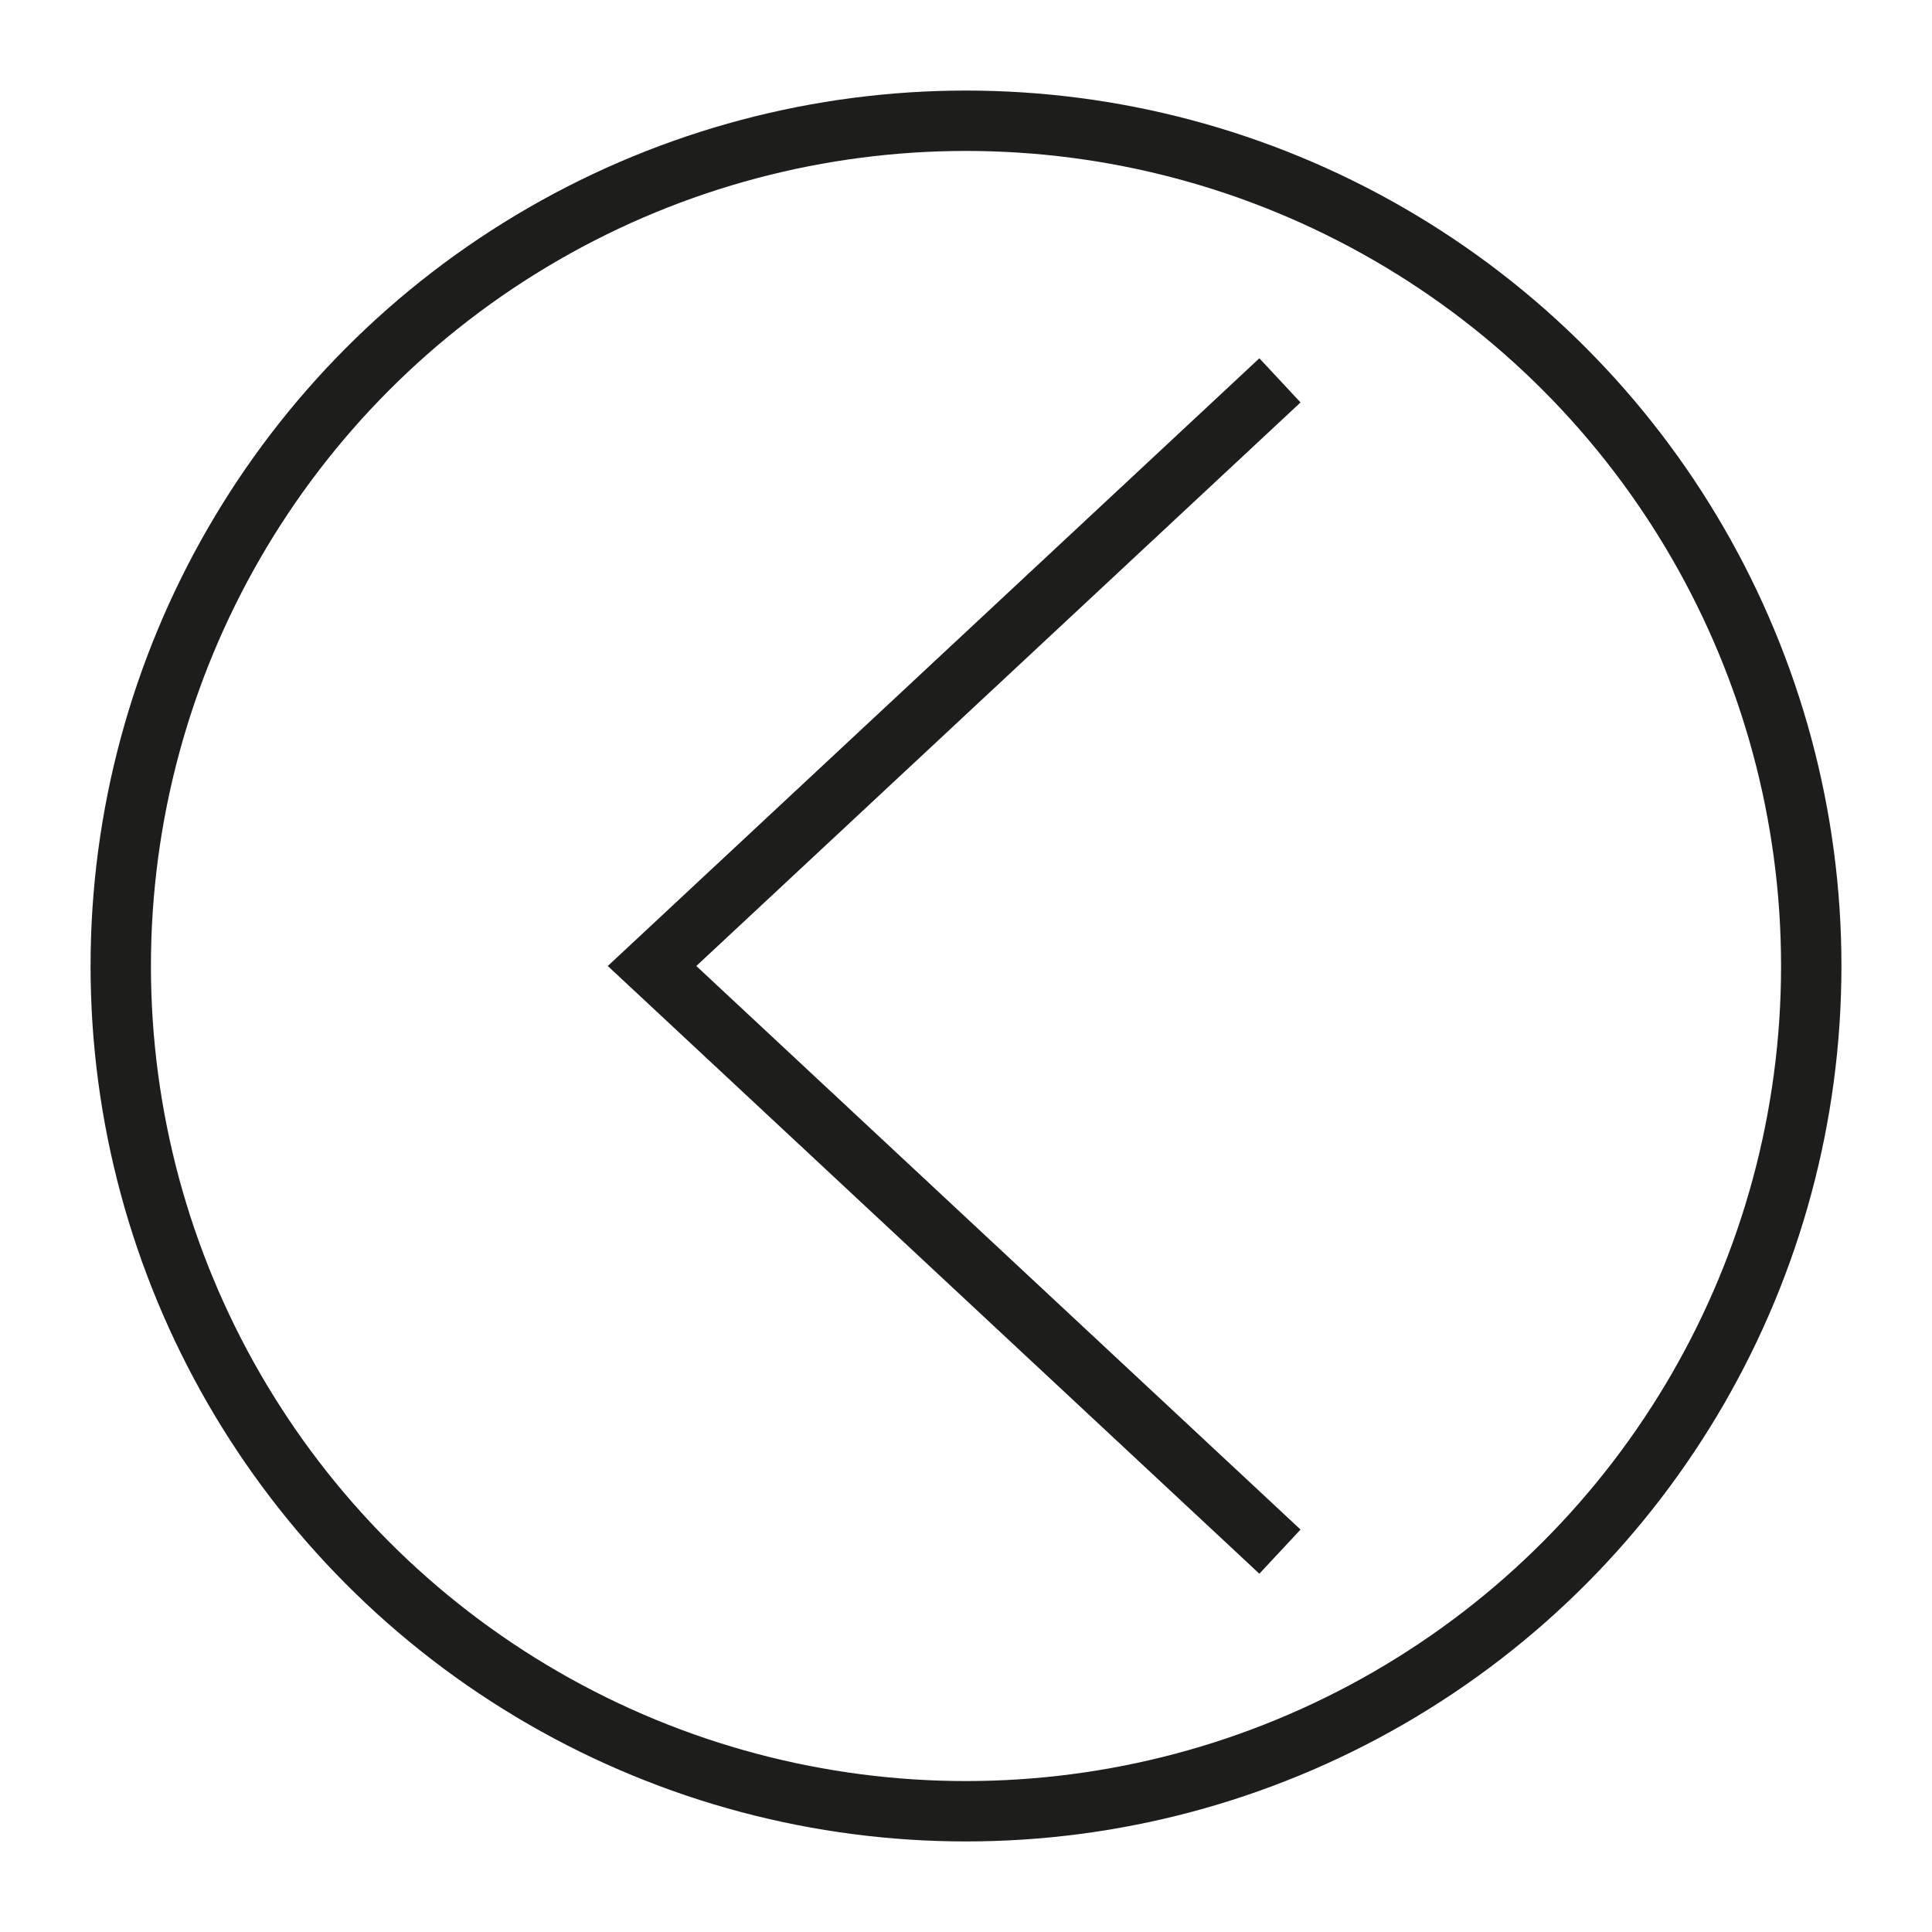
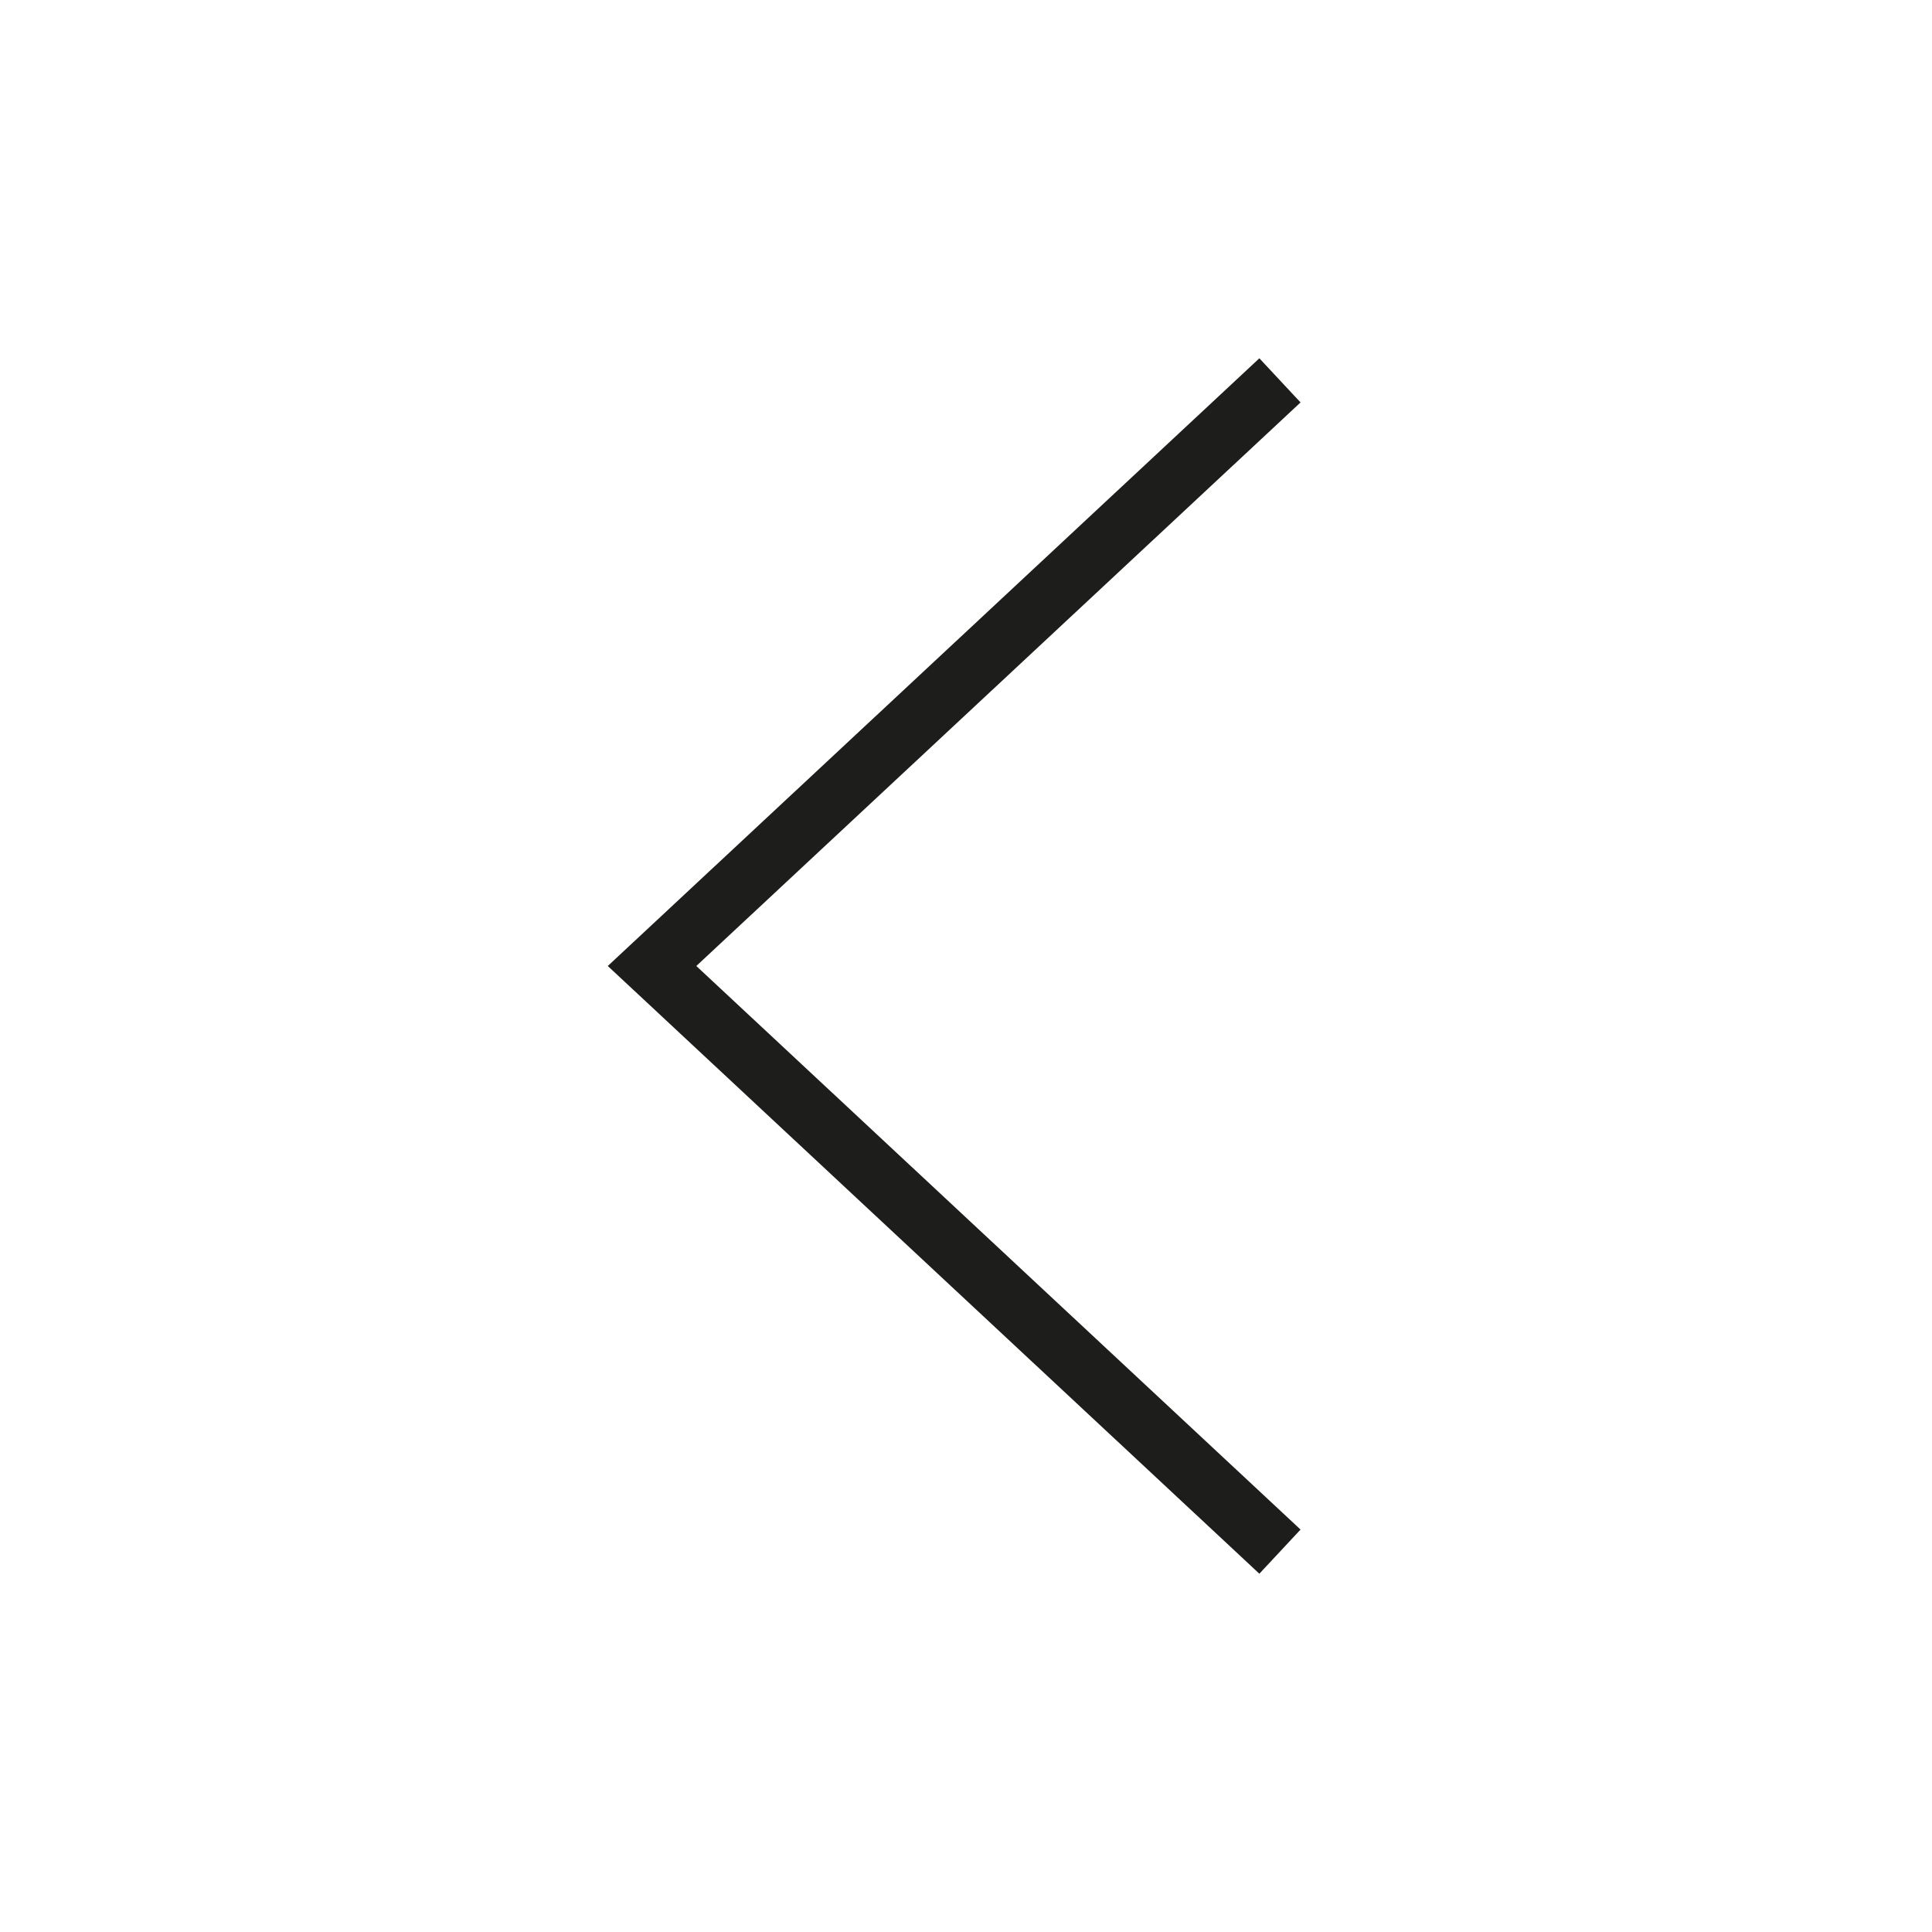
<svg xmlns="http://www.w3.org/2000/svg" viewBox="0 0 32 32" xml:space="preserve">
  <g>
    <g id="Grid" />
    <g id="Chevron_Up" />
    <g id="Chevron_Left">
      <g>
-         <circle cx="16" cy="16" fill="none" r="14" stroke="#1D1D1B" stroke-miterlimit="10" />
        <polyline fill="none" points="21.2,25.7 10.8,16 21.2,6.3 " stroke="#1D1D1B" stroke-miterlimit="10" />
      </g>
    </g>
    <g id="Chevron_Down" />
    <g id="Chevron_Right" />
    <g id="Keyboard_Up" />
    <g id="Keyboard_Left" />
    <g id="Keyboard_Right" />
    <g id="Keyboard_Up_1_" />
    <g id="Check" />
    <g id="Delete" />
  </g>
</svg>